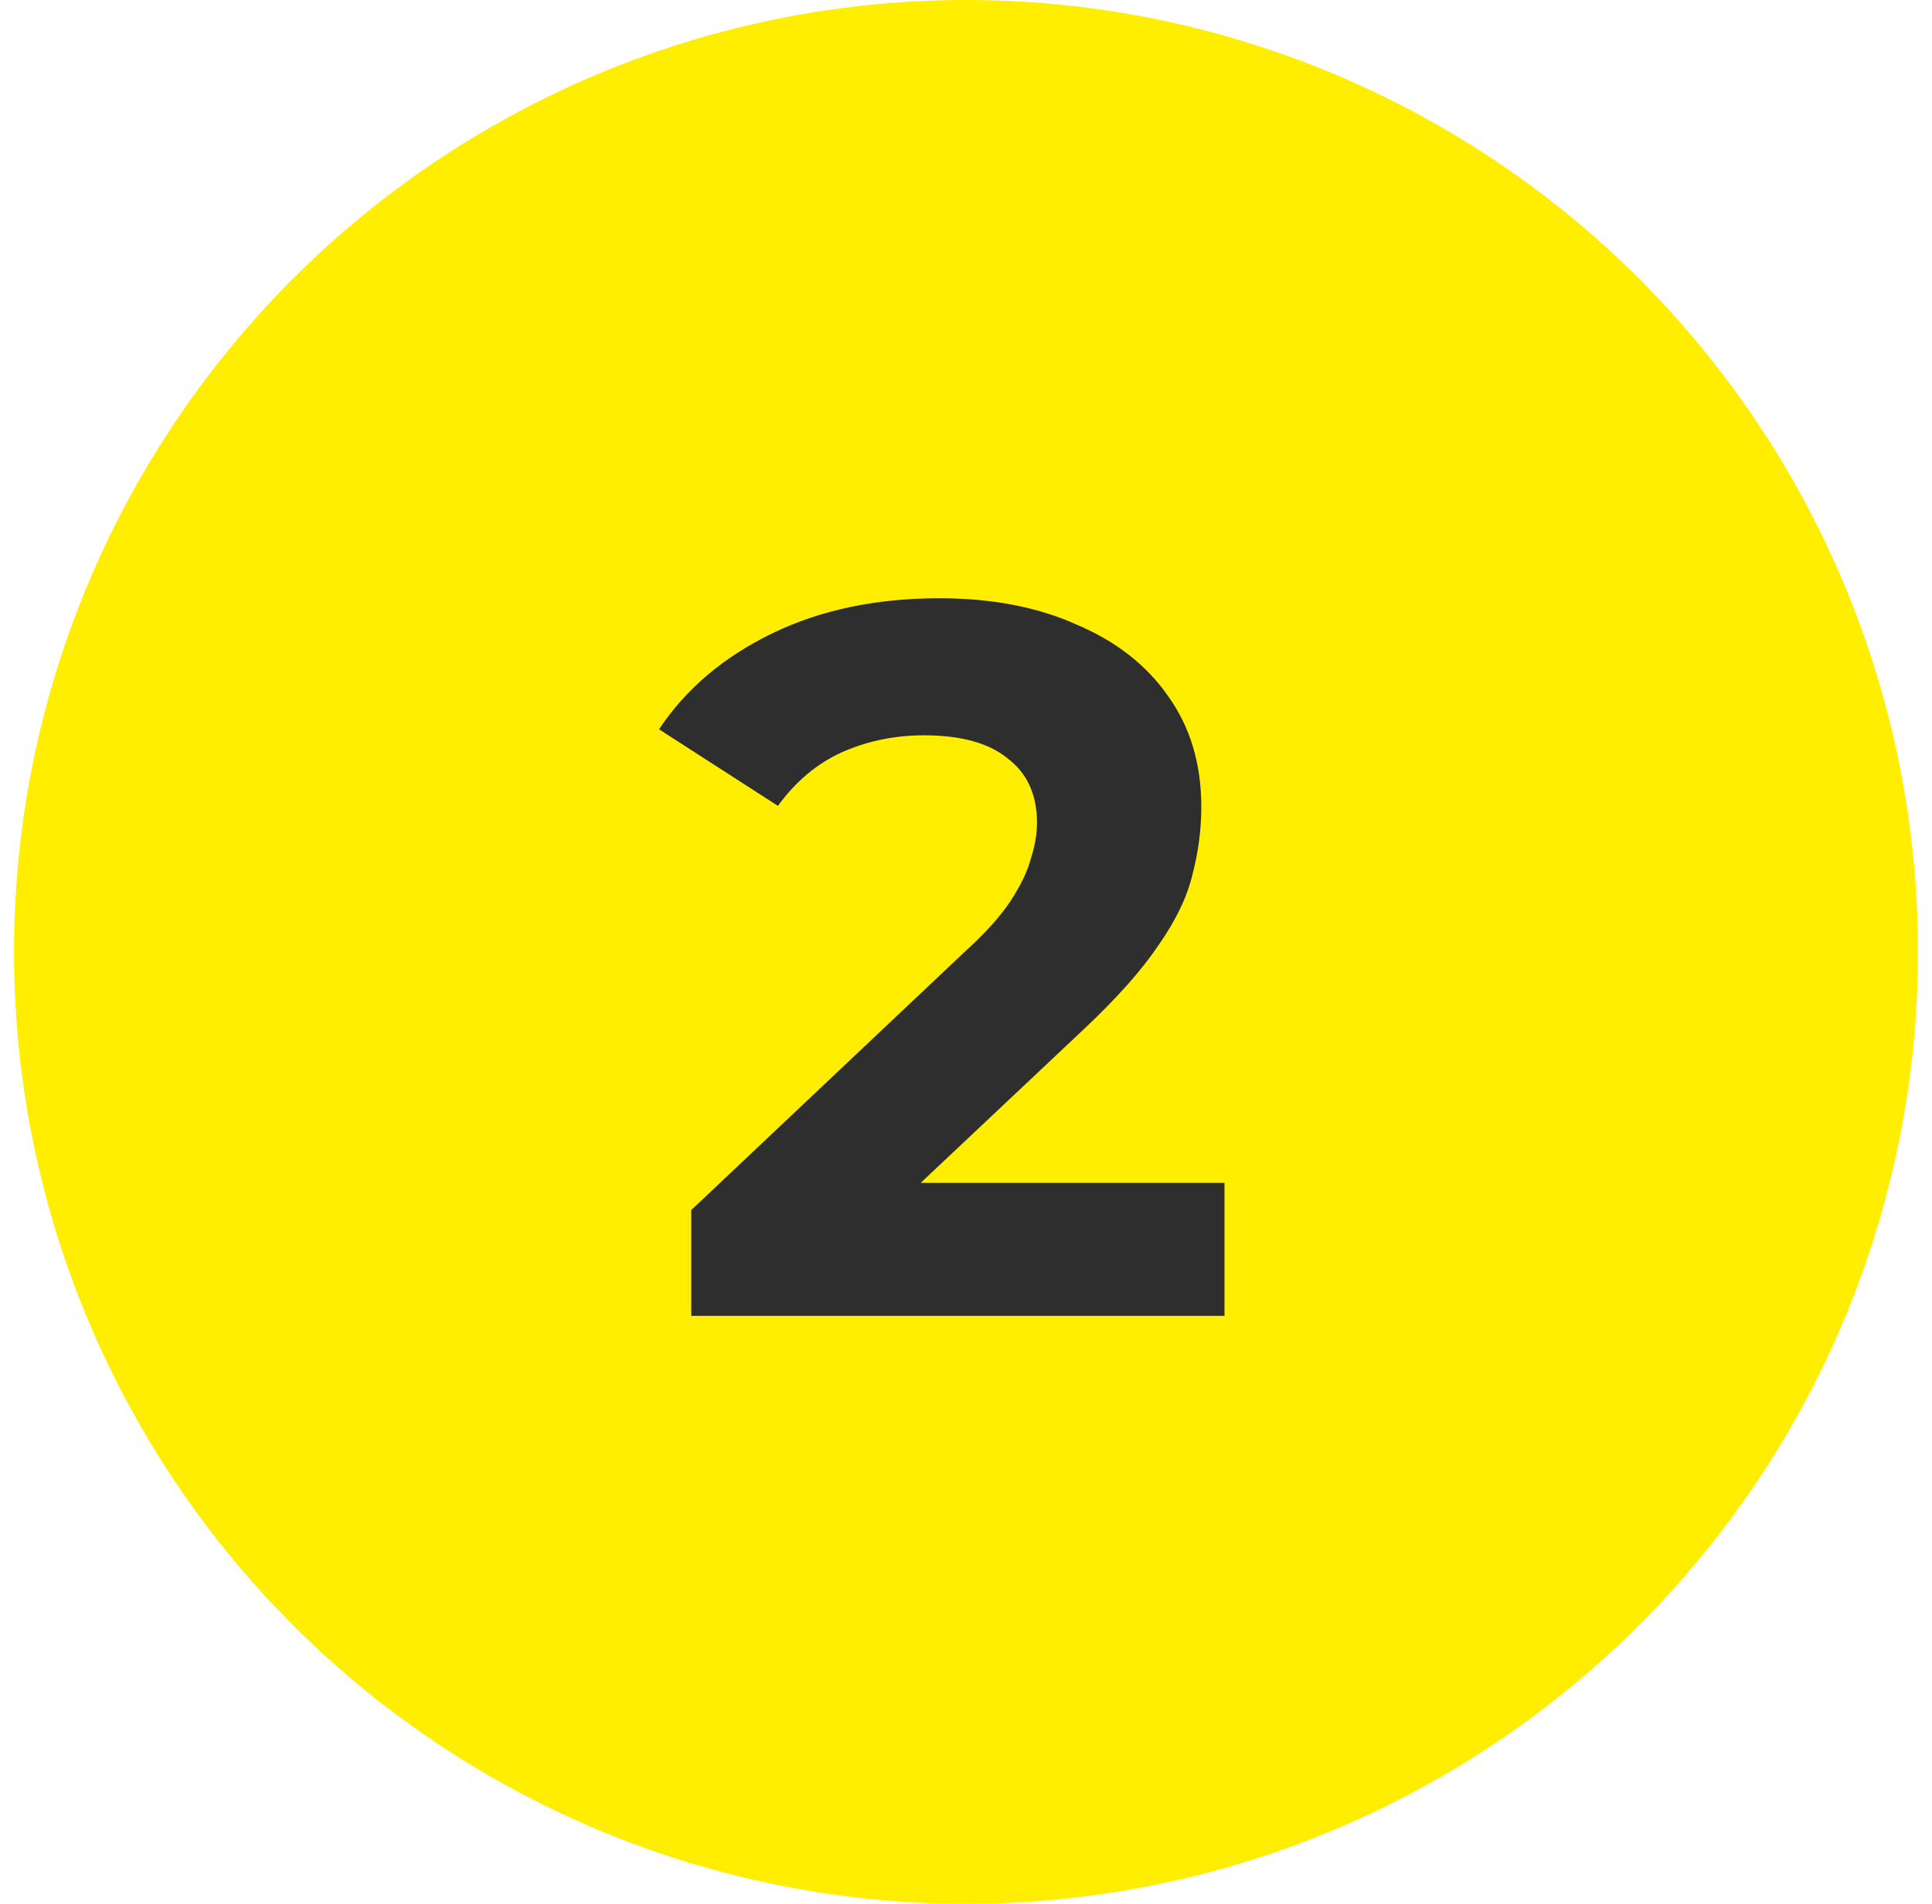
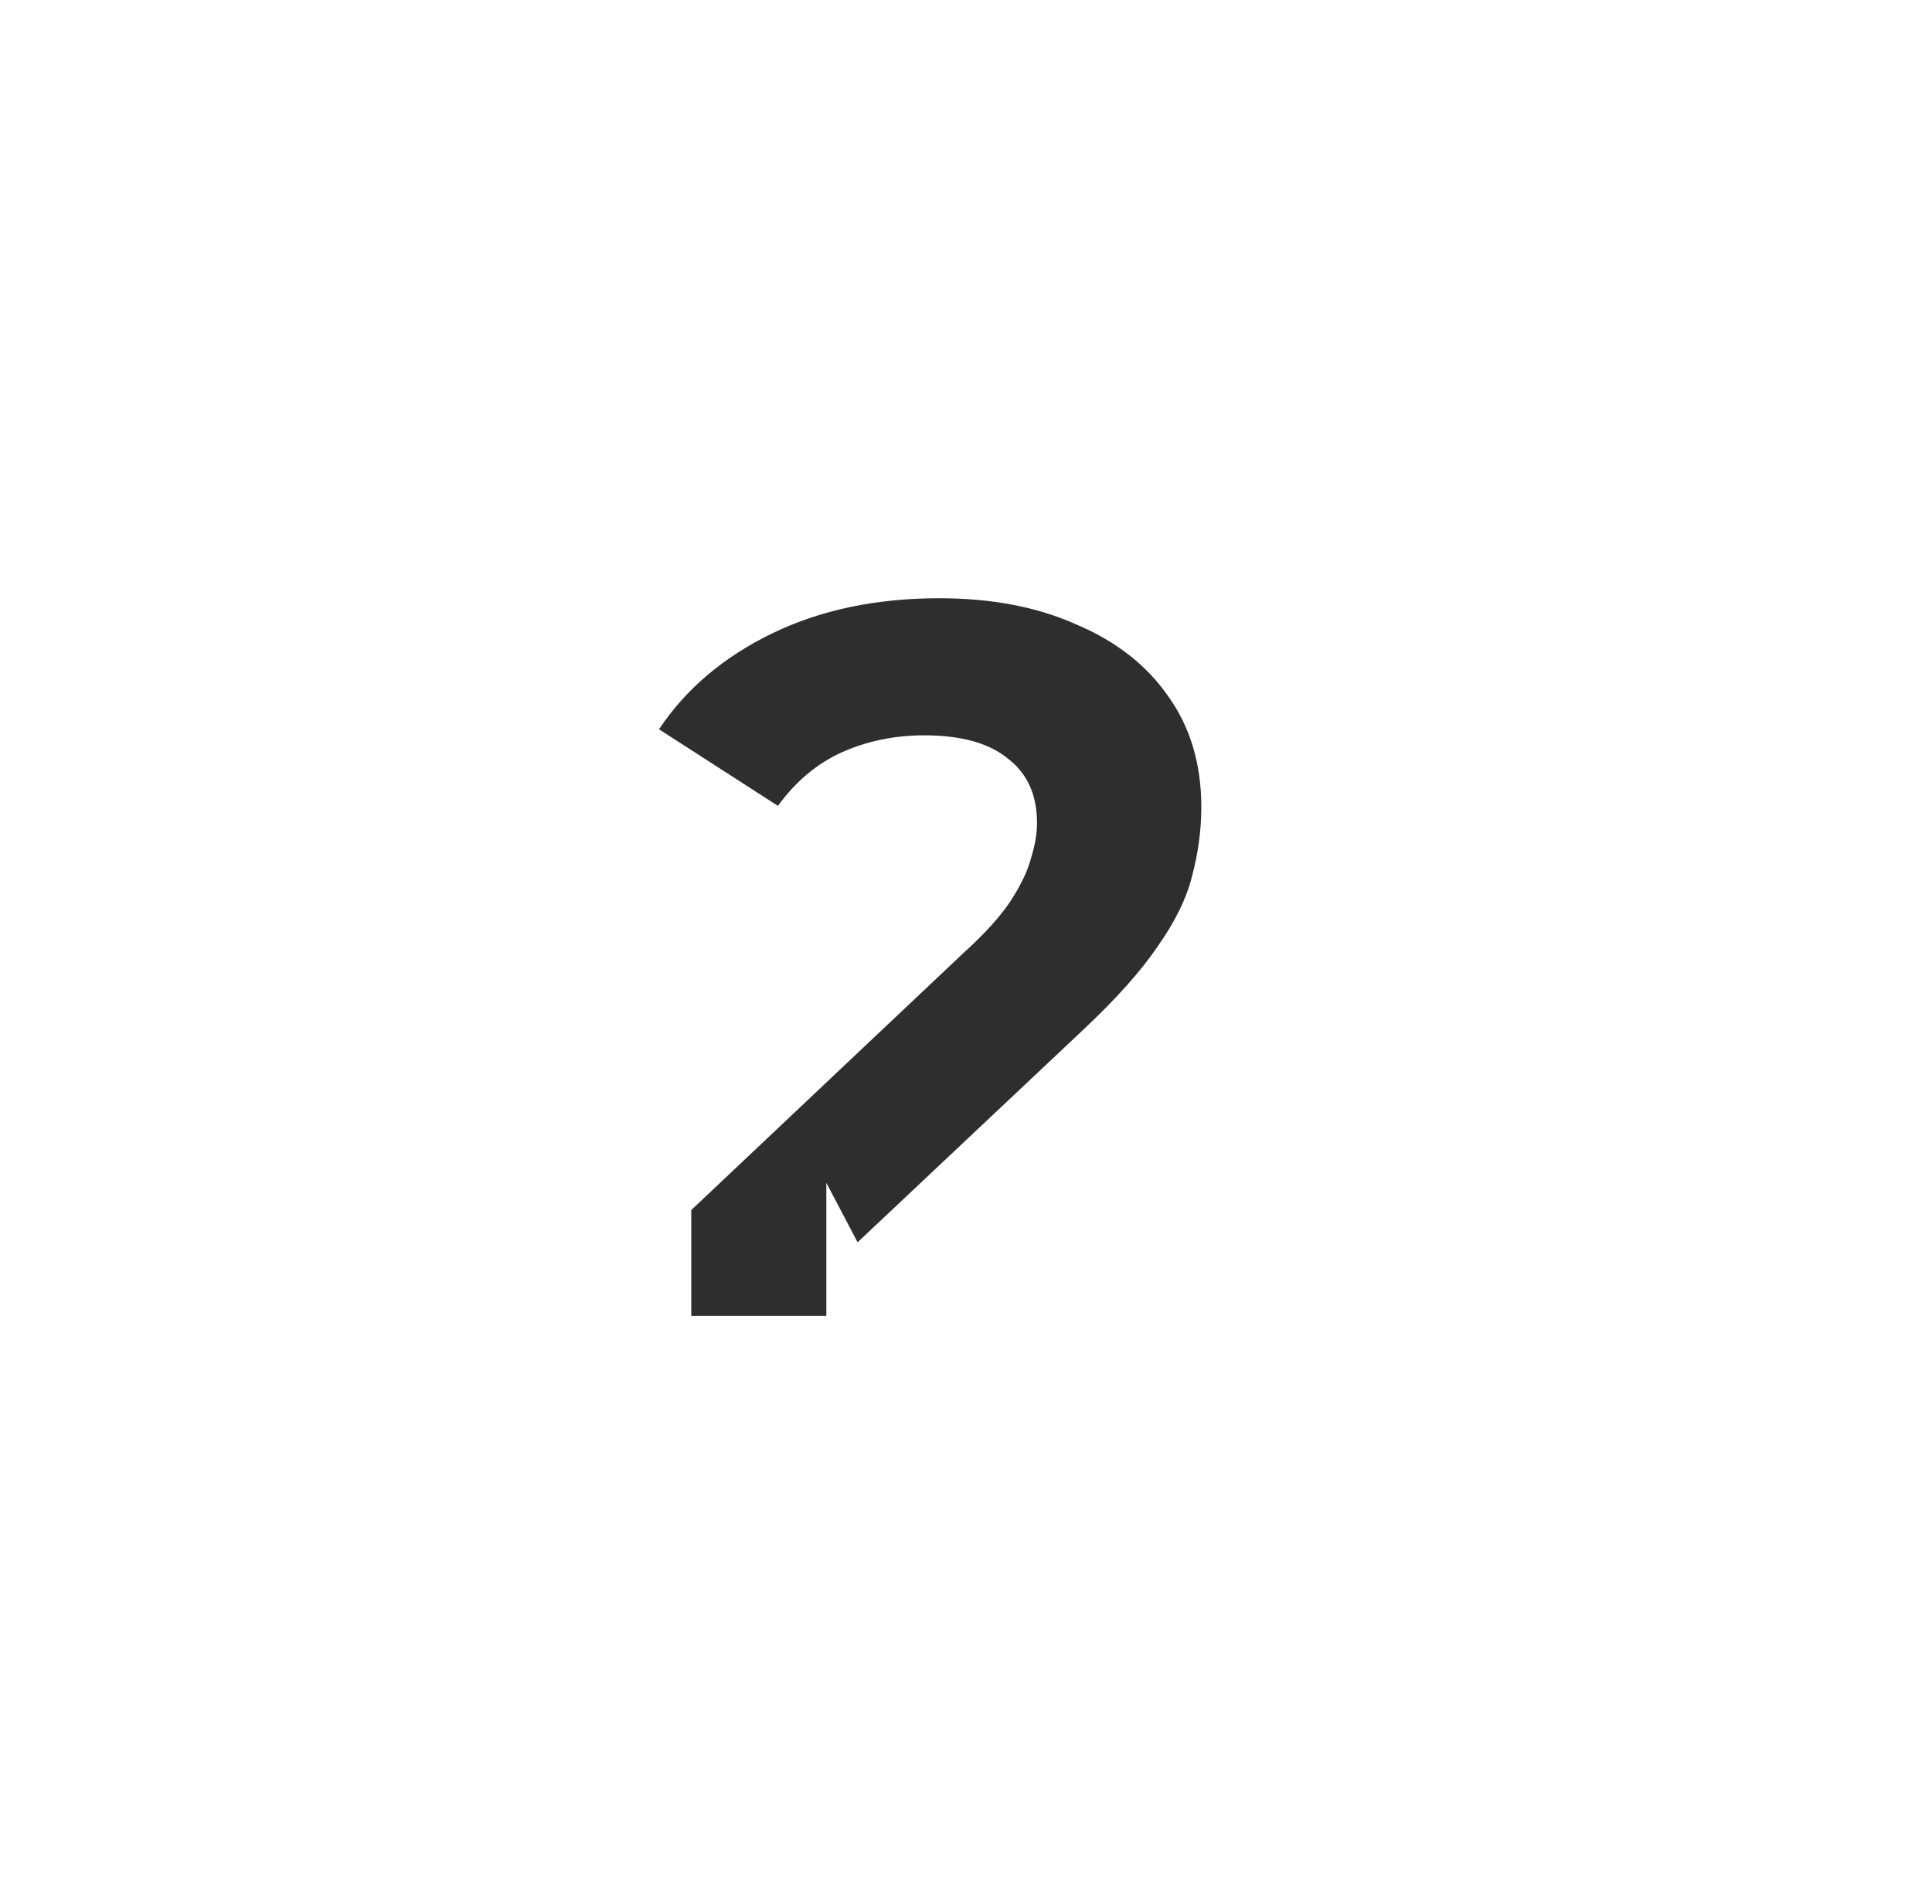
<svg xmlns="http://www.w3.org/2000/svg" width="69" height="68" viewBox="0 0 69 68" fill="none">
-   <circle cx="34.5" cy="34" r="34" fill="#FFEE00" />
-   <path d="M24.688 47V43.22L34.408 34.04C35.176 33.344 35.74 32.72 36.1 32.168C36.46 31.616 36.7 31.112 36.82 30.656C36.964 30.2 37.036 29.78 37.036 29.396C37.036 28.388 36.688 27.62 35.992 27.092C35.32 26.54 34.324 26.264 33.004 26.264C31.948 26.264 30.964 26.468 30.052 26.876C29.164 27.284 28.408 27.92 27.784 28.784L23.536 26.048C24.496 24.608 25.84 23.468 27.568 22.628C29.296 21.788 31.288 21.368 33.544 21.368C35.416 21.368 37.048 21.68 38.44 22.304C39.856 22.904 40.948 23.756 41.716 24.86C42.508 25.964 42.904 27.284 42.904 28.82C42.904 29.636 42.796 30.452 42.58 31.268C42.388 32.06 41.98 32.9 41.356 33.788C40.756 34.676 39.868 35.672 38.692 36.776L30.628 44.372L29.512 42.248H43.732V47H24.688Z" fill="#2E2E2E" />
+   <path d="M24.688 47V43.22L34.408 34.04C35.176 33.344 35.74 32.72 36.1 32.168C36.46 31.616 36.7 31.112 36.82 30.656C36.964 30.2 37.036 29.78 37.036 29.396C37.036 28.388 36.688 27.62 35.992 27.092C35.32 26.54 34.324 26.264 33.004 26.264C31.948 26.264 30.964 26.468 30.052 26.876C29.164 27.284 28.408 27.92 27.784 28.784L23.536 26.048C24.496 24.608 25.84 23.468 27.568 22.628C29.296 21.788 31.288 21.368 33.544 21.368C35.416 21.368 37.048 21.68 38.44 22.304C39.856 22.904 40.948 23.756 41.716 24.86C42.508 25.964 42.904 27.284 42.904 28.82C42.904 29.636 42.796 30.452 42.58 31.268C42.388 32.06 41.98 32.9 41.356 33.788C40.756 34.676 39.868 35.672 38.692 36.776L30.628 44.372L29.512 42.248V47H24.688Z" fill="#2E2E2E" />
</svg>